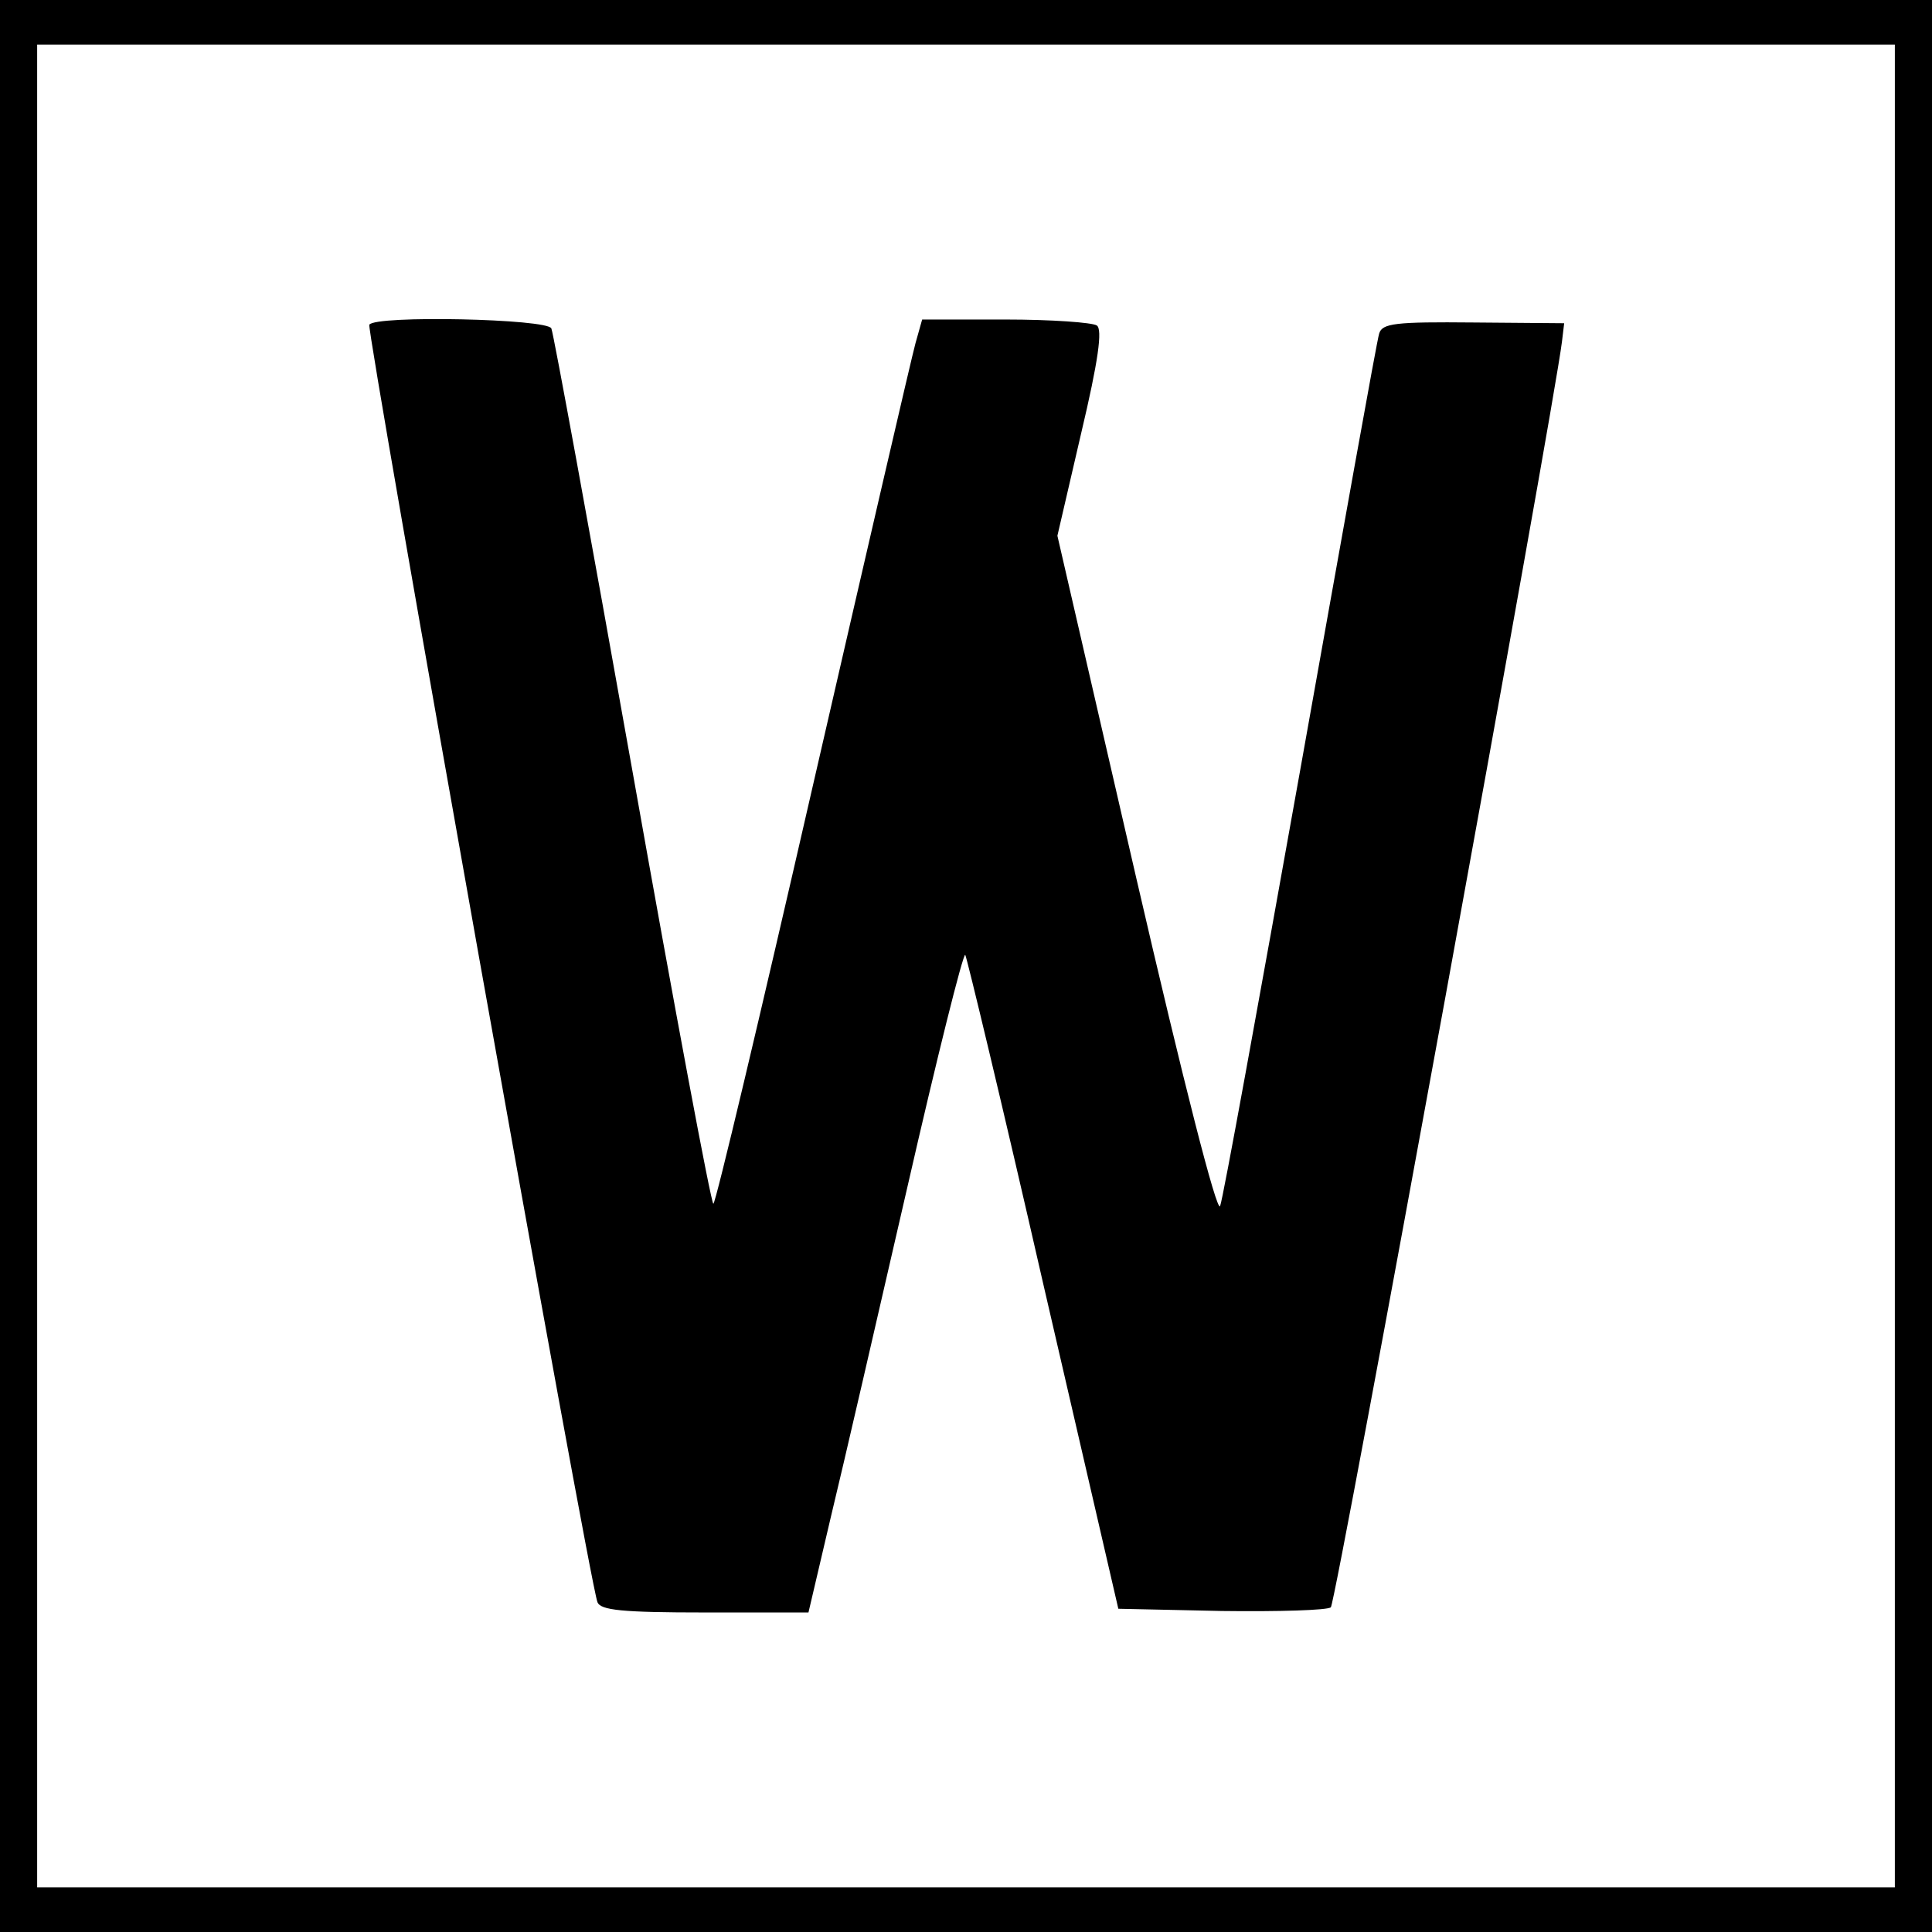
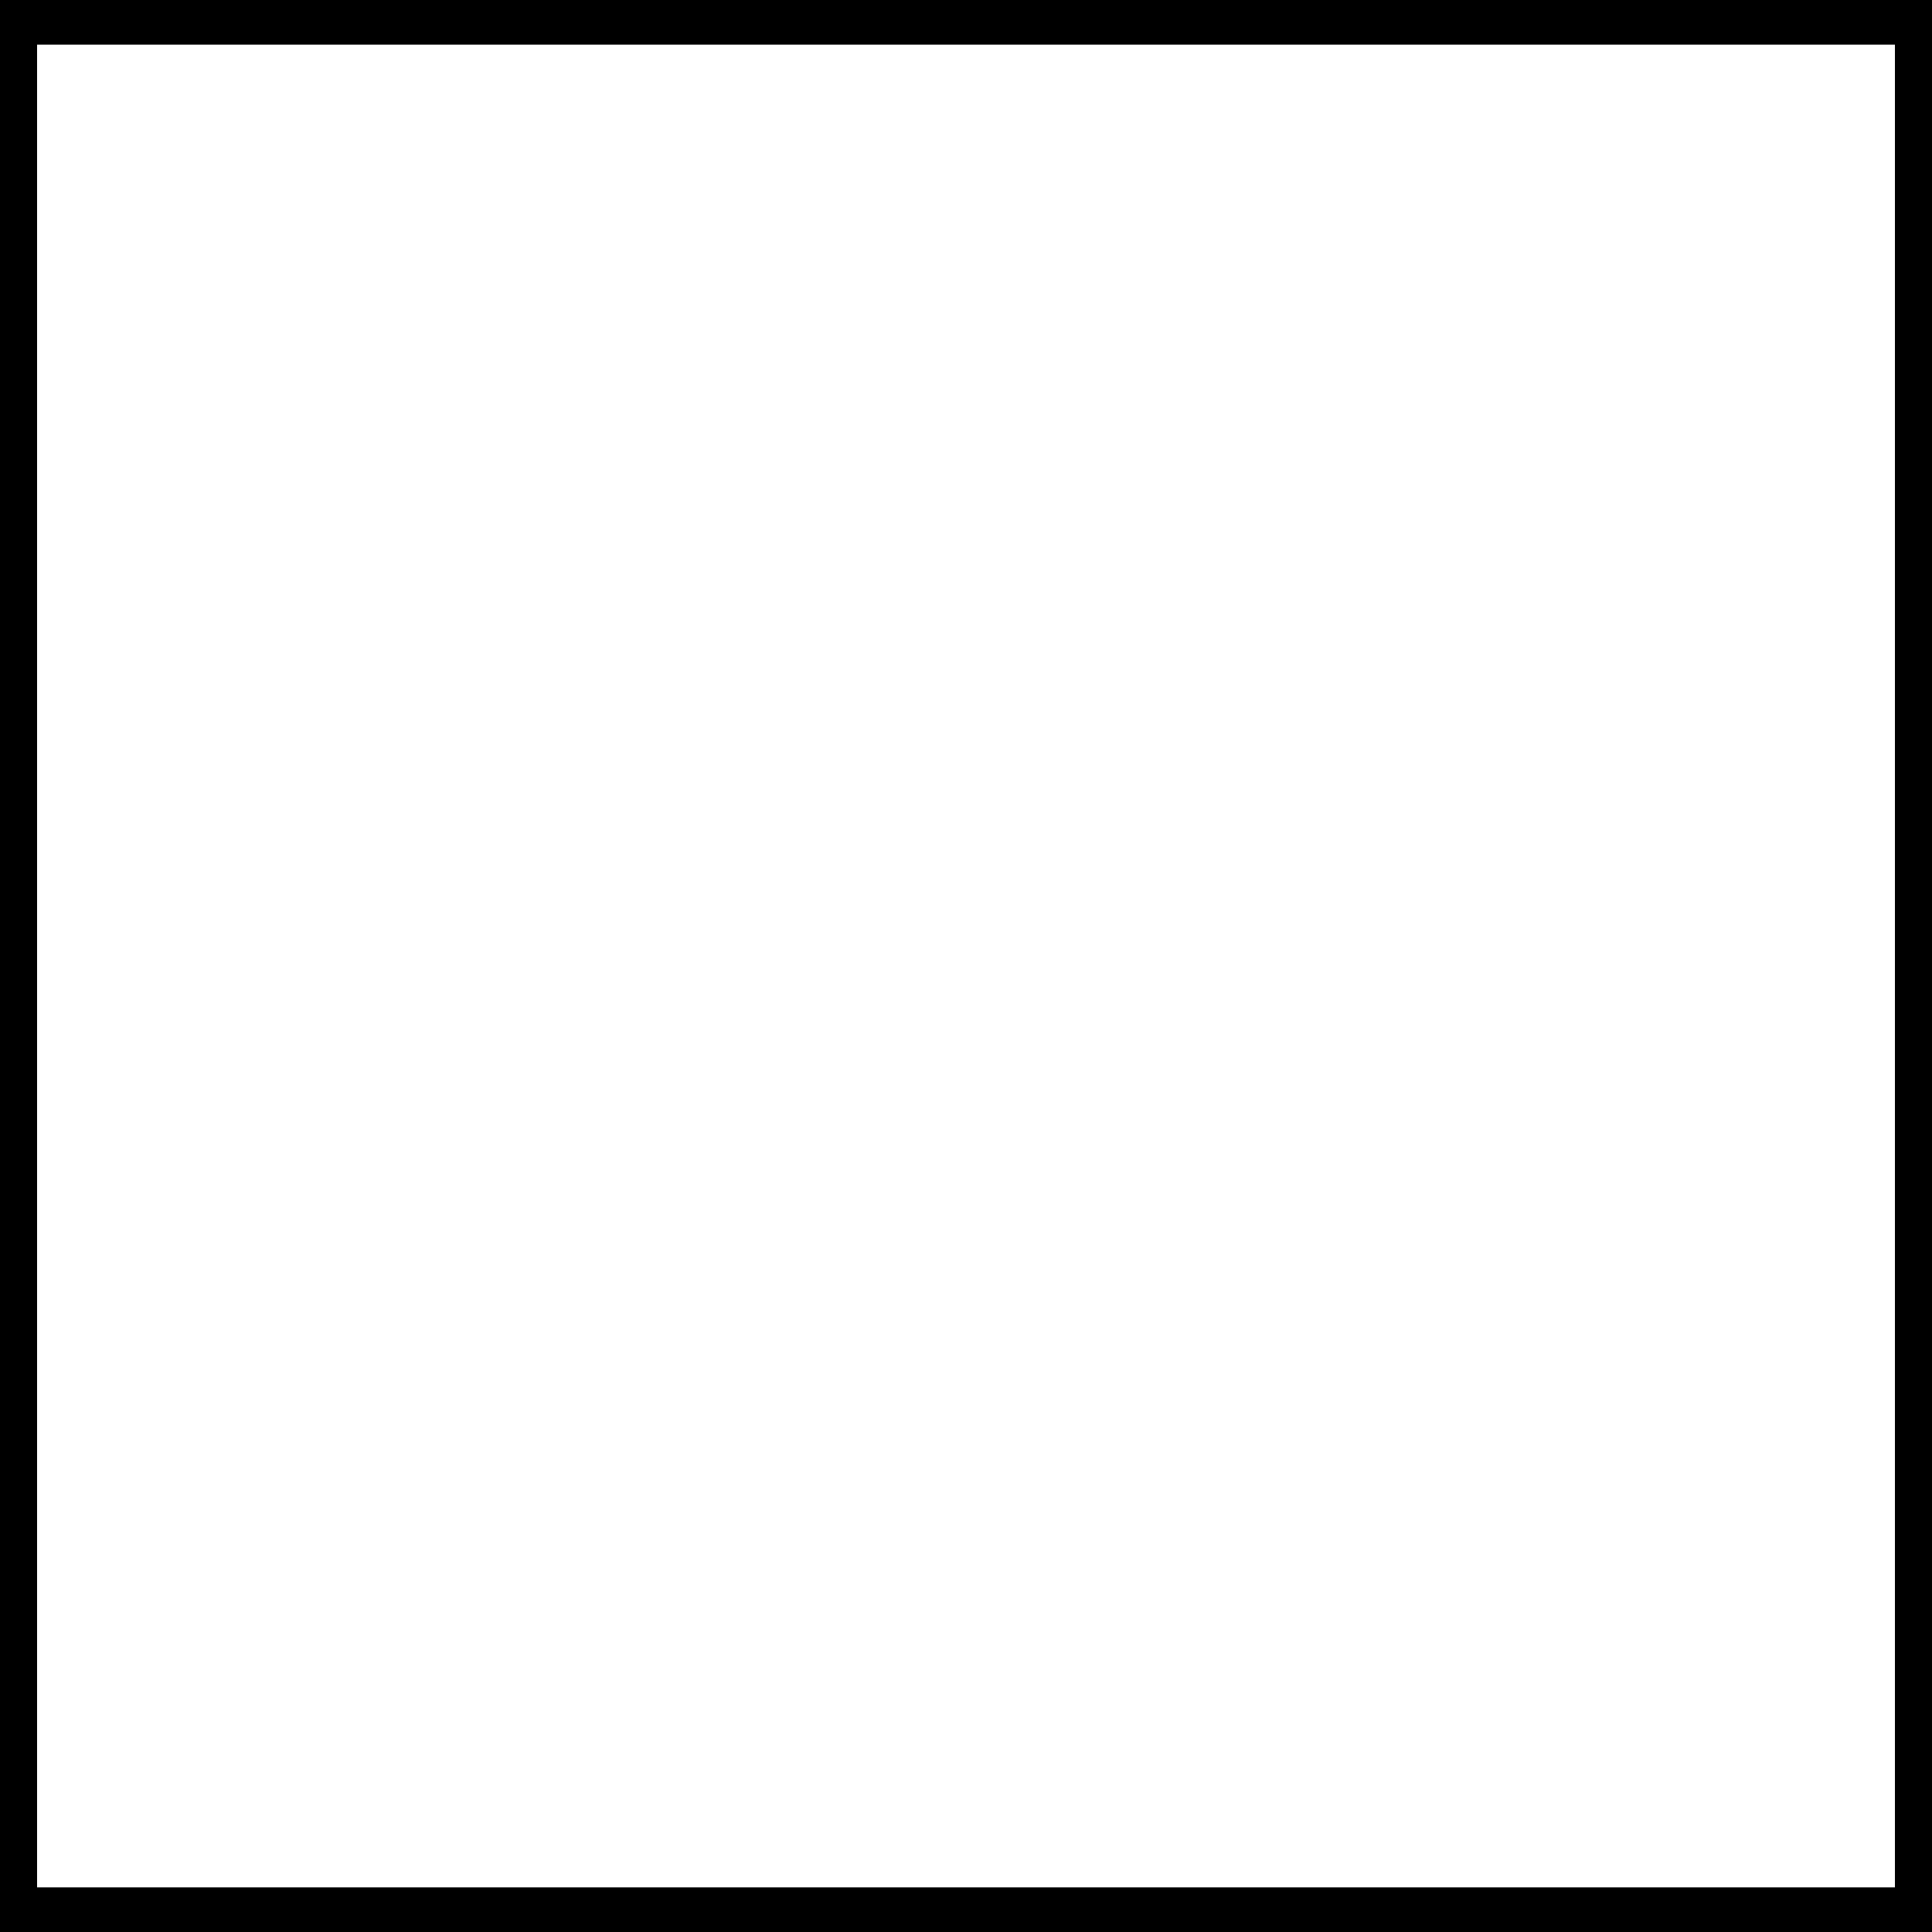
<svg xmlns="http://www.w3.org/2000/svg" version="1.0" width="346.667" height="346.667" viewBox="0 0 260 260" preserveAspectRatio="xMidYMid meet">
  <g fill="#000" stroke="none">
    <path d="M0 130v130h260V0H0v130zm255 0v124H5V6h250v124z" />
-     <path d="M49.7 43.7c-.4.8 29.6 169.2 30.7 171.9.4 1.1 3.3 1.4 14.5 1.4h13.9l3-12.8c1.7-7 6.3-27 10.3-44.4 4-17.5 7.5-31.5 7.8-31.3.2.3 5 20.2 10.5 44.3l10.1 43.7 13.9.3c7.7.1 14.3-.1 14.7-.5.7-.7 30-161.3 31.1-170.3l.3-2.5-12.2-.1c-10.5-.1-12.3.1-12.7 1.5-.3.9-5 27.2-10.6 58.6-5.6 31.3-10.4 57.8-10.8 58.8-.4 1.1-4.9-16.5-11.3-44.2l-10.6-46 3.2-13.8c2.3-9.7 2.9-14 2.1-14.5-.6-.4-6.1-.8-12.3-.8h-11.2l-.9 3.2c-.5 1.8-6.7 28.6-13.8 59.5-7.1 31-13.1 56.3-13.4 56.3-.3 0-5.2-26.2-10.9-58.3-5.7-32-10.6-58.8-10.9-59.5-.5-1.3-23.7-1.8-24.5-.5z" />
  </g>
</svg>